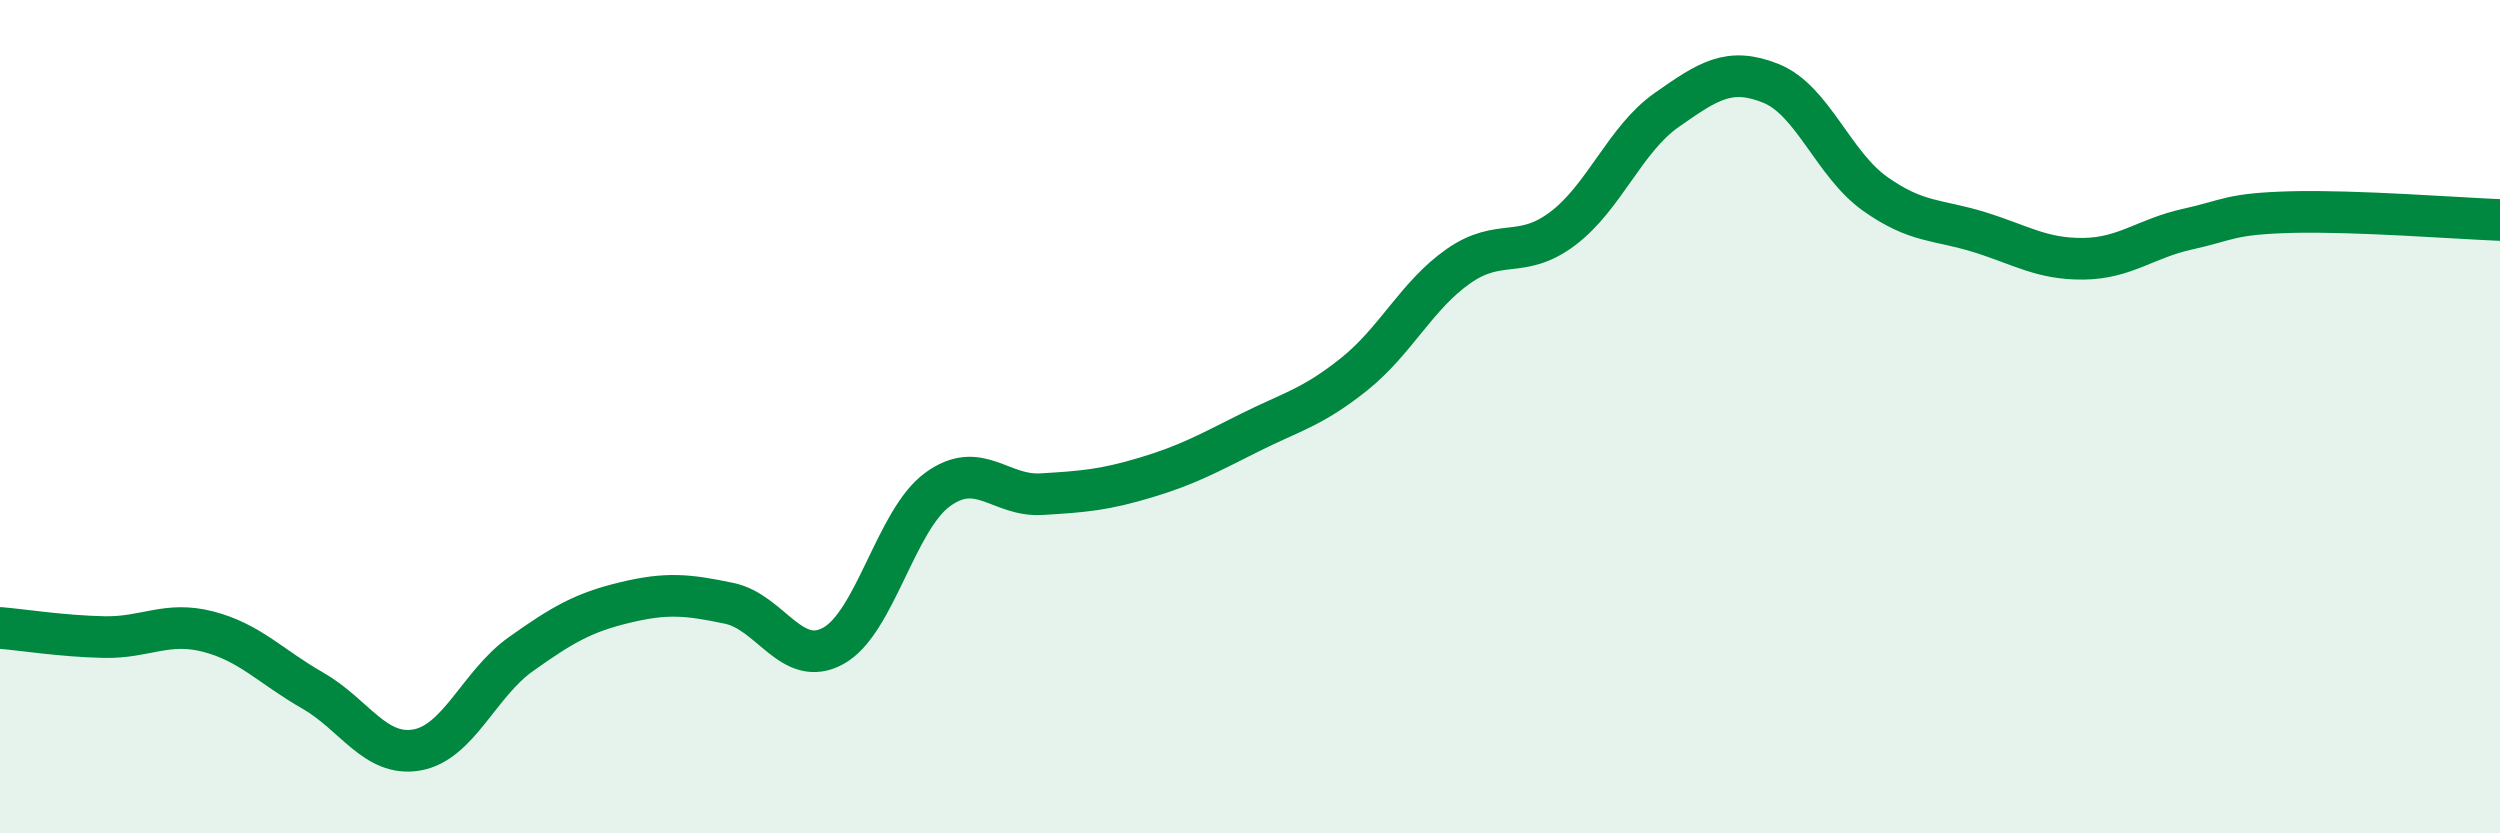
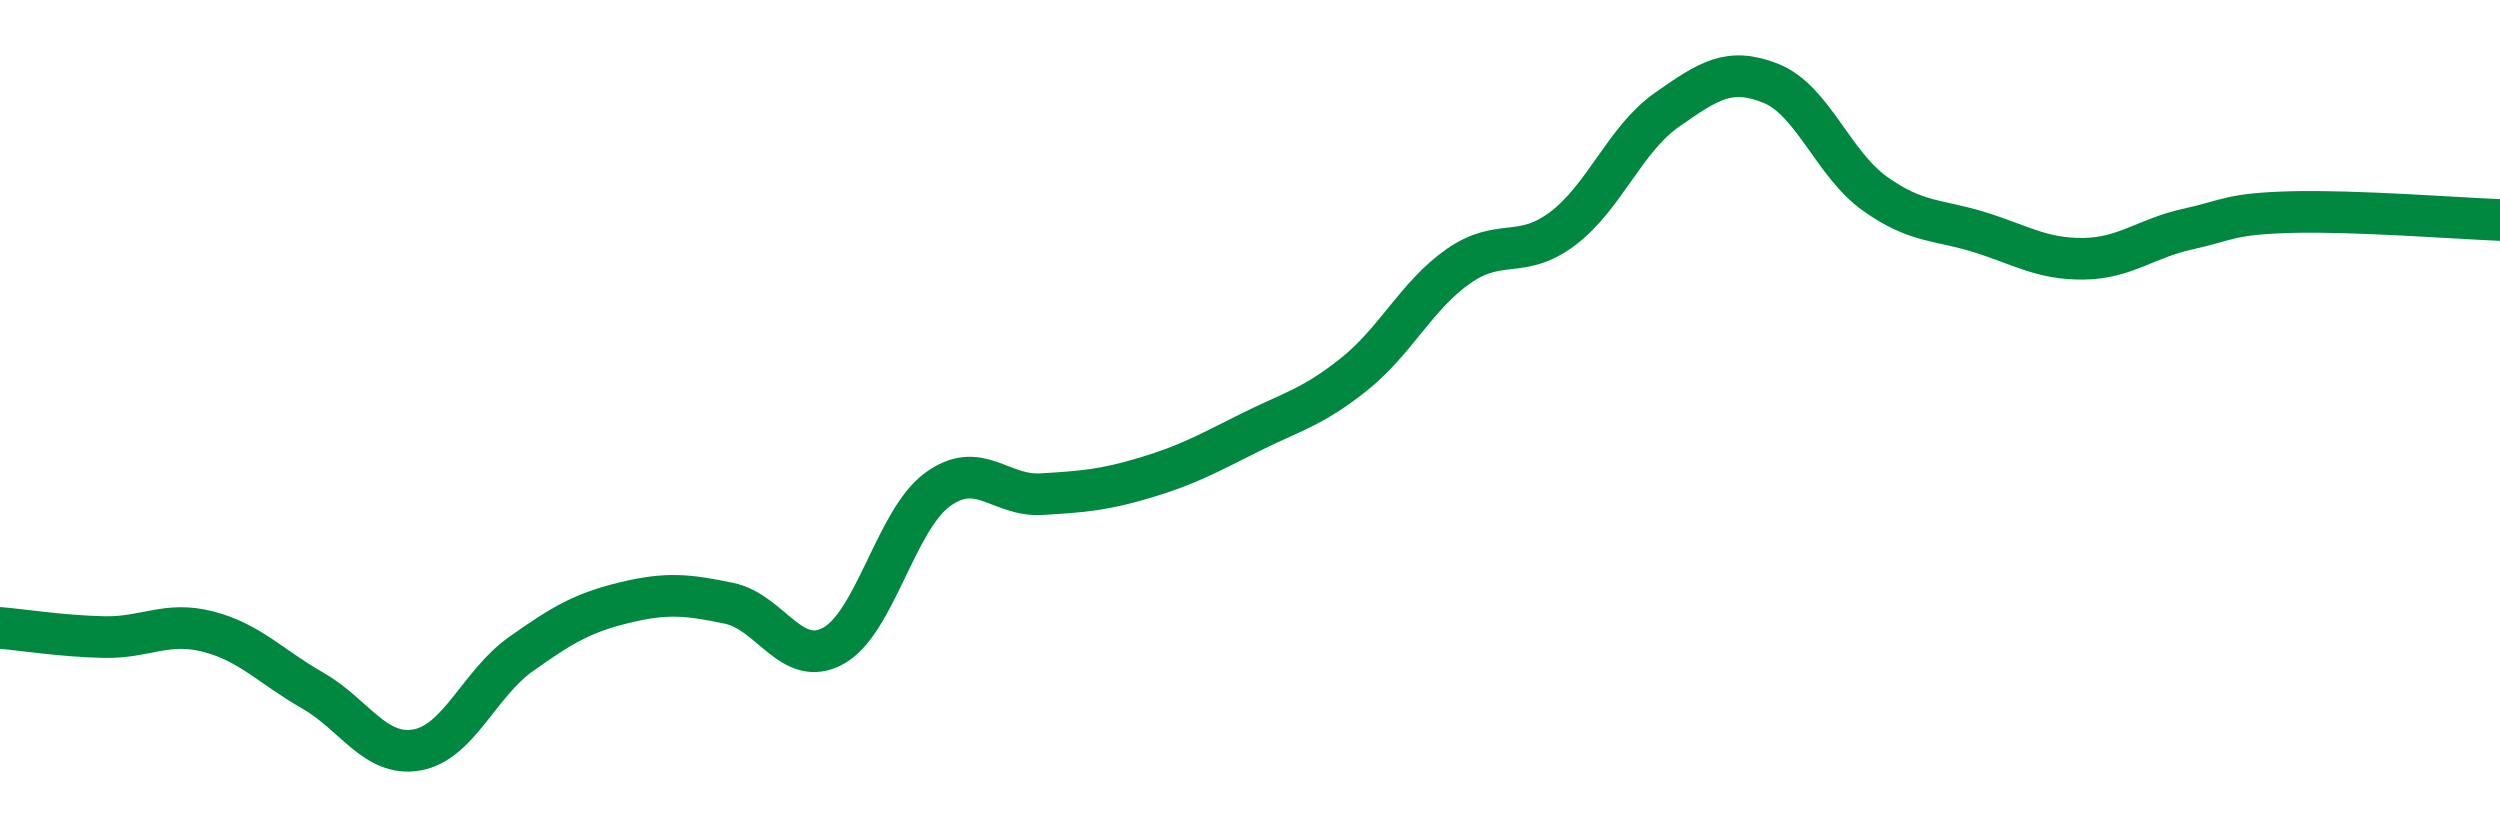
<svg xmlns="http://www.w3.org/2000/svg" width="60" height="20" viewBox="0 0 60 20">
-   <path d="M 0,15.07 C 0.5,15.11 1.5,15.27 2.5,15.29 C 3.5,15.31 4,14.9 5,15.16 C 6,15.42 6.5,16 7.5,16.57 C 8.5,17.14 9,18.17 10,18 C 11,17.83 11.5,16.41 12.5,15.7 C 13.5,14.99 14,14.7 15,14.46 C 16,14.22 16.5,14.27 17.5,14.48 C 18.5,14.69 19,16.05 20,15.5 C 21,14.95 21.5,12.48 22.5,11.75 C 23.5,11.02 24,11.92 25,11.86 C 26,11.8 26.5,11.76 27.5,11.46 C 28.5,11.16 29,10.88 30,10.38 C 31,9.88 31.5,9.78 32.5,8.98 C 33.5,8.18 34,7.09 35,6.39 C 36,5.69 36.5,6.24 37.5,5.49 C 38.5,4.74 39,3.34 40,2.64 C 41,1.94 41.5,1.6 42.5,2 C 43.5,2.4 44,3.94 45,4.65 C 46,5.36 46.5,5.26 47.5,5.57 C 48.5,5.88 49,6.22 50,6.21 C 51,6.2 51.5,5.72 52.5,5.5 C 53.5,5.28 53.5,5.13 55,5.09 C 56.5,5.05 59,5.24 60,5.28L60 20L0 20Z" fill="#008740" opacity="0.1" stroke-linecap="round" stroke-linejoin="round" />
  <path d="M 0,15.07 C 0.5,15.11 1.5,15.27 2.5,15.29 C 3.5,15.31 4,14.9 5,15.16 C 6,15.42 6.5,16 7.5,16.57 C 8.5,17.14 9,18.17 10,18 C 11,17.83 11.5,16.41 12.5,15.7 C 13.5,14.99 14,14.7 15,14.46 C 16,14.22 16.5,14.27 17.5,14.48 C 18.5,14.69 19,16.05 20,15.5 C 21,14.95 21.5,12.48 22.5,11.75 C 23.5,11.02 24,11.92 25,11.86 C 26,11.8 26.5,11.76 27.5,11.46 C 28.5,11.16 29,10.88 30,10.38 C 31,9.88 31.5,9.78 32.5,8.98 C 33.5,8.18 34,7.09 35,6.39 C 36,5.69 36.5,6.24 37.5,5.49 C 38.5,4.74 39,3.34 40,2.64 C 41,1.94 41.5,1.6 42.5,2 C 43.5,2.4 44,3.94 45,4.65 C 46,5.36 46.5,5.26 47.5,5.57 C 48.5,5.88 49,6.22 50,6.21 C 51,6.2 51.5,5.72 52.5,5.5 C 53.5,5.28 53.5,5.13 55,5.09 C 56.5,5.05 59,5.24 60,5.28" stroke="#008740" stroke-width="1" fill="none" stroke-linecap="round" stroke-linejoin="round" />
</svg>